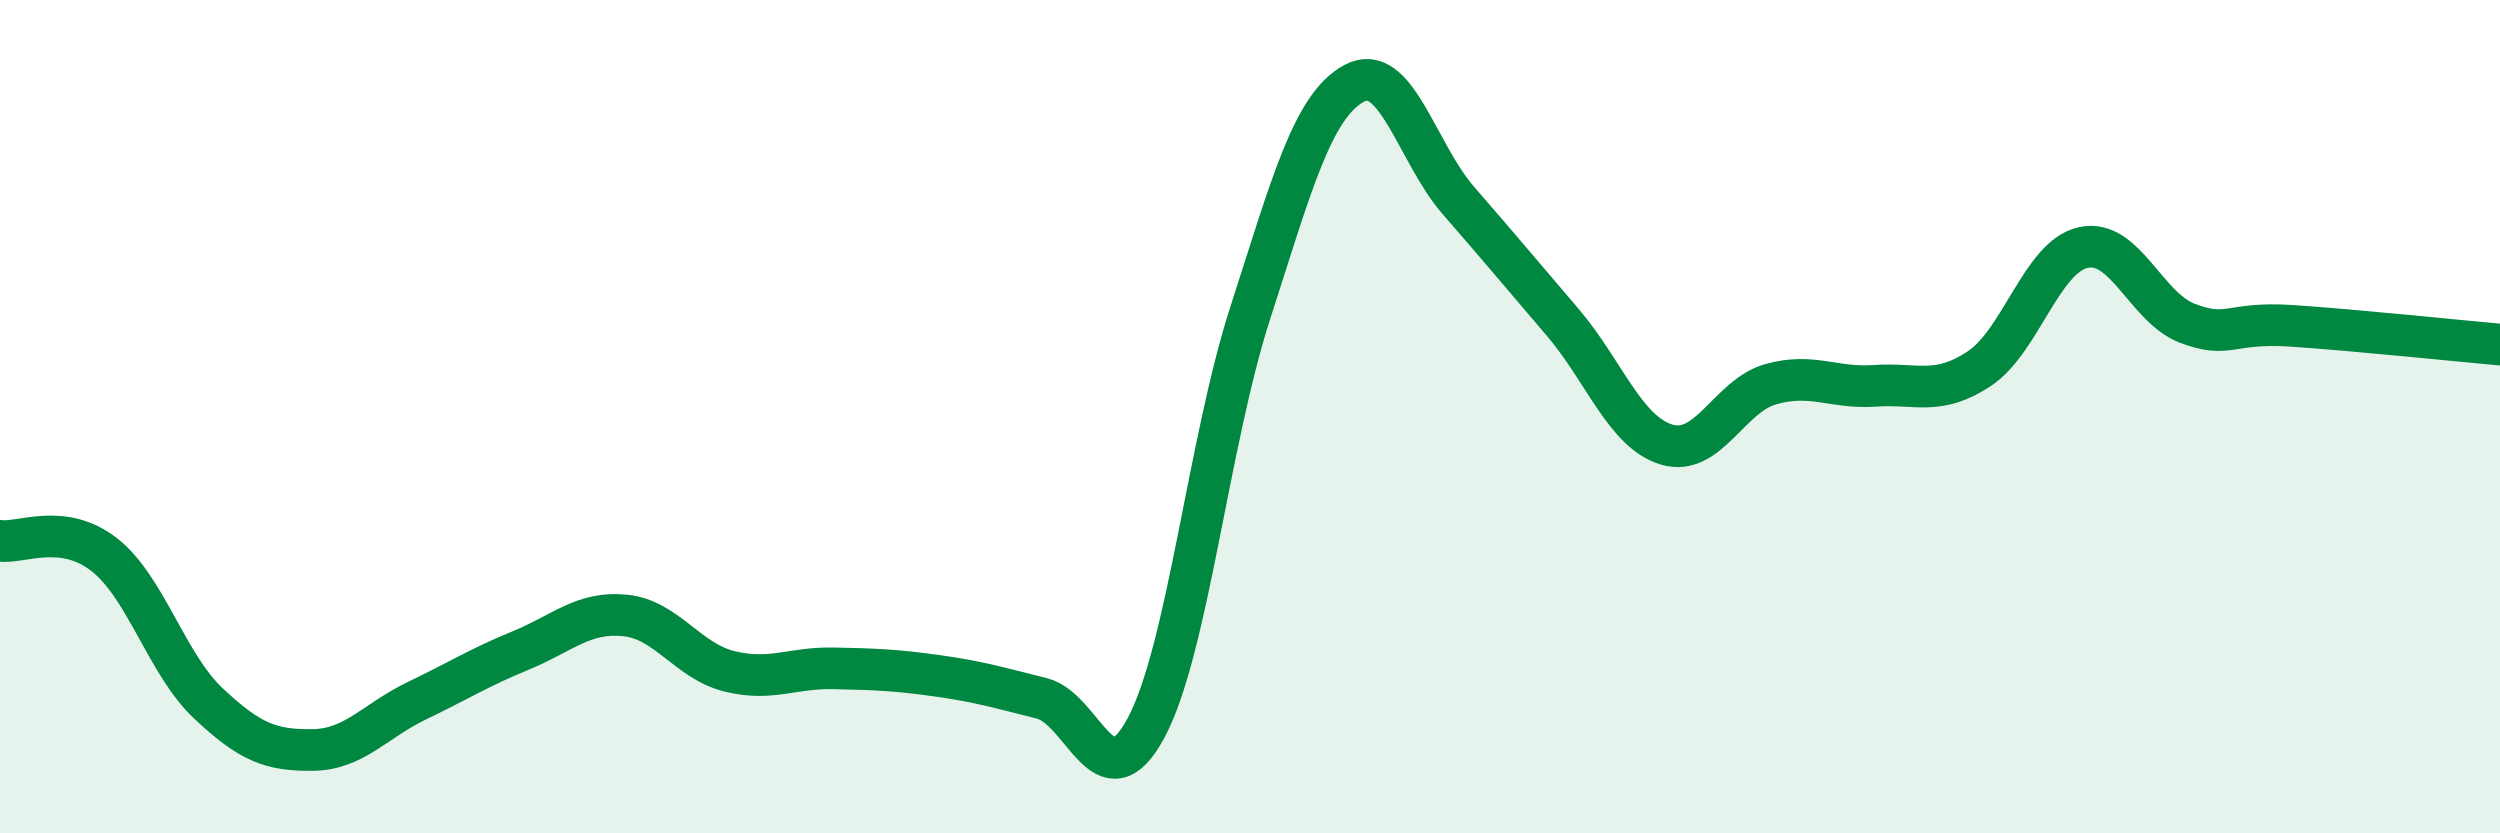
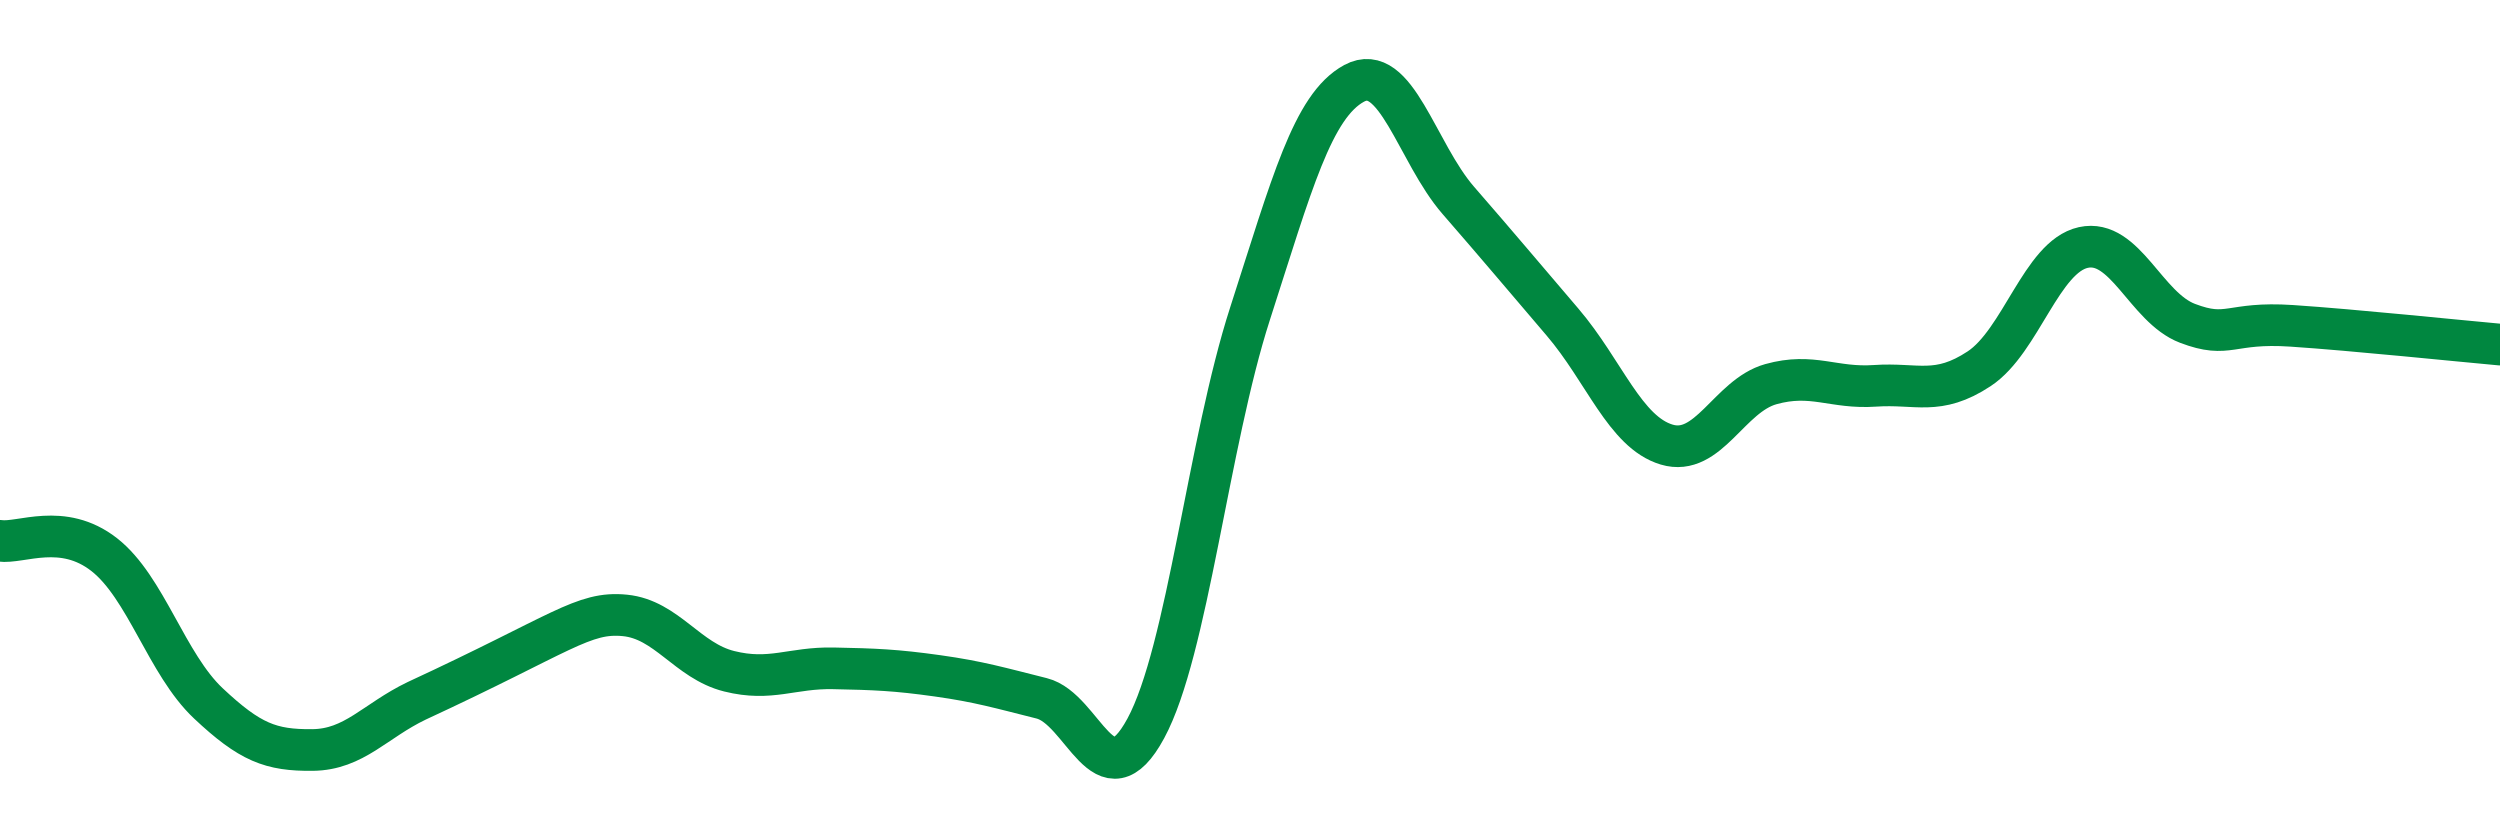
<svg xmlns="http://www.w3.org/2000/svg" width="60" height="20" viewBox="0 0 60 20">
-   <path d="M 0,12.98 C 0.5,13.05 1.5,12.53 2.5,13.31 C 3.5,14.09 4,15.94 5,16.88 C 6,17.82 6.5,18.01 7.5,18 C 8.5,17.99 9,17.3 10,16.82 C 11,16.34 11.5,16.02 12.5,15.61 C 13.5,15.2 14,14.67 15,14.77 C 16,14.87 16.5,15.86 17.5,16.11 C 18.5,16.36 19,16.02 20,16.04 C 21,16.06 21.5,16.08 22.5,16.22 C 23.5,16.36 24,16.51 25,16.76 C 26,17.01 26.5,19.33 27.5,17.48 C 28.5,15.63 29,10.63 30,7.53 C 31,4.43 31.5,2.54 32.5,2 C 33.5,1.46 34,3.66 35,4.81 C 36,5.96 36.5,6.56 37.5,7.73 C 38.5,8.9 39,10.37 40,10.67 C 41,10.97 41.5,9.5 42.5,9.22 C 43.5,8.94 44,9.33 45,9.26 C 46,9.19 46.5,9.51 47.5,8.85 C 48.5,8.19 49,6.16 50,5.94 C 51,5.72 51.5,7.38 52.5,7.76 C 53.5,8.14 53.5,7.72 55,7.82 C 56.5,7.92 59,8.18 60,8.27L60 20L0 20Z" fill="#008740" opacity="0.1" stroke-linecap="round" stroke-linejoin="round" />
-   <path d="M 0,12.98 C 0.5,13.05 1.5,12.53 2.5,13.31 C 3.5,14.09 4,15.94 5,16.88 C 6,17.82 6.5,18.01 7.5,18 C 8.5,17.99 9,17.3 10,16.82 C 11,16.34 11.5,16.02 12.5,15.61 C 13.5,15.2 14,14.67 15,14.77 C 16,14.87 16.5,15.86 17.5,16.11 C 18.5,16.36 19,16.02 20,16.04 C 21,16.06 21.5,16.08 22.5,16.22 C 23.5,16.36 24,16.51 25,16.76 C 26,17.01 26.5,19.33 27.5,17.48 C 28.5,15.63 29,10.63 30,7.53 C 31,4.43 31.5,2.54 32.5,2 C 33.5,1.46 34,3.66 35,4.81 C 36,5.96 36.5,6.56 37.5,7.73 C 38.5,8.9 39,10.37 40,10.67 C 41,10.97 41.5,9.5 42.5,9.22 C 43.5,8.94 44,9.33 45,9.26 C 46,9.19 46.5,9.51 47.5,8.85 C 48.5,8.19 49,6.16 50,5.94 C 51,5.72 51.5,7.38 52.5,7.76 C 53.5,8.14 53.5,7.72 55,7.82 C 56.5,7.92 59,8.18 60,8.27" stroke="#008740" stroke-width="1" fill="none" stroke-linecap="round" stroke-linejoin="round" />
+   <path d="M 0,12.98 C 0.5,13.05 1.5,12.53 2.5,13.31 C 3.5,14.09 4,15.94 5,16.88 C 6,17.82 6.5,18.01 7.5,18 C 8.5,17.99 9,17.3 10,16.82 C 13.5,15.2 14,14.67 15,14.77 C 16,14.87 16.5,15.86 17.5,16.11 C 18.5,16.36 19,16.02 20,16.04 C 21,16.06 21.5,16.08 22.5,16.22 C 23.5,16.36 24,16.51 25,16.76 C 26,17.01 26.5,19.33 27.5,17.48 C 28.5,15.63 29,10.63 30,7.53 C 31,4.43 31.5,2.54 32.5,2 C 33.5,1.46 34,3.66 35,4.81 C 36,5.96 36.5,6.56 37.5,7.73 C 38.5,8.9 39,10.37 40,10.67 C 41,10.97 41.5,9.5 42.5,9.22 C 43.5,8.94 44,9.33 45,9.26 C 46,9.19 46.5,9.51 47.5,8.85 C 48.5,8.19 49,6.16 50,5.94 C 51,5.72 51.5,7.38 52.5,7.76 C 53.5,8.14 53.5,7.72 55,7.82 C 56.5,7.92 59,8.18 60,8.27" stroke="#008740" stroke-width="1" fill="none" stroke-linecap="round" stroke-linejoin="round" />
</svg>